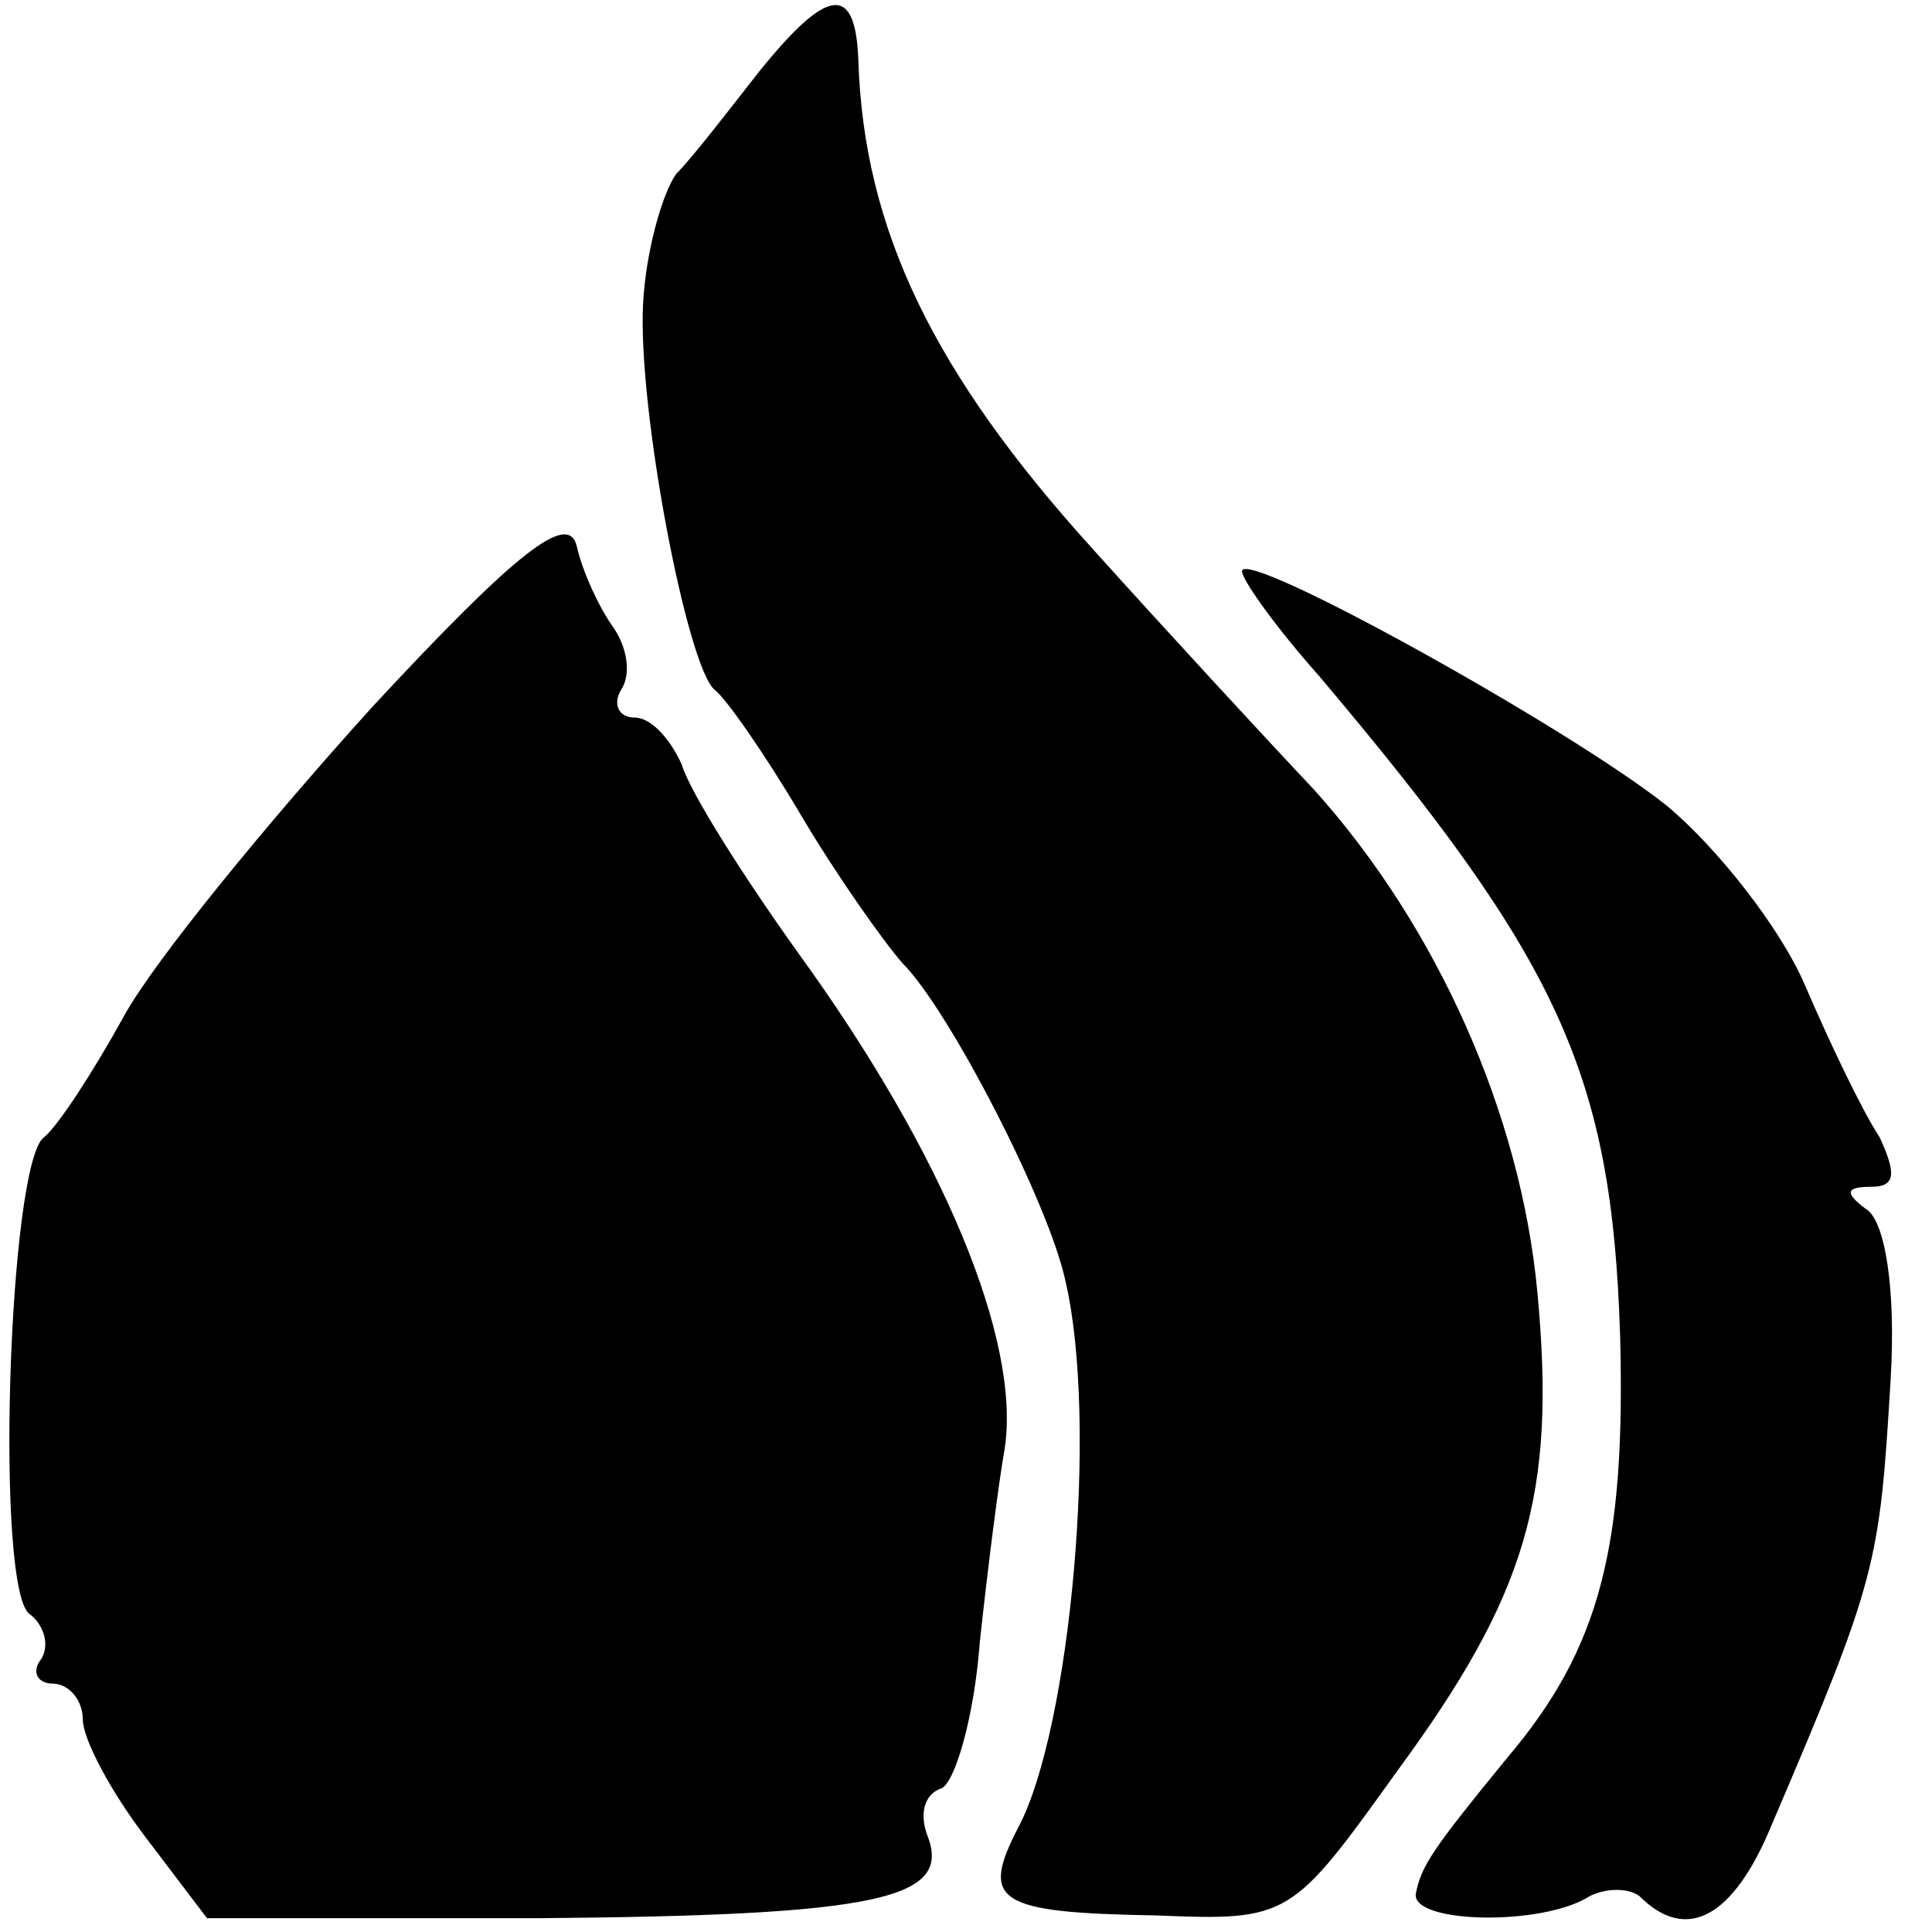
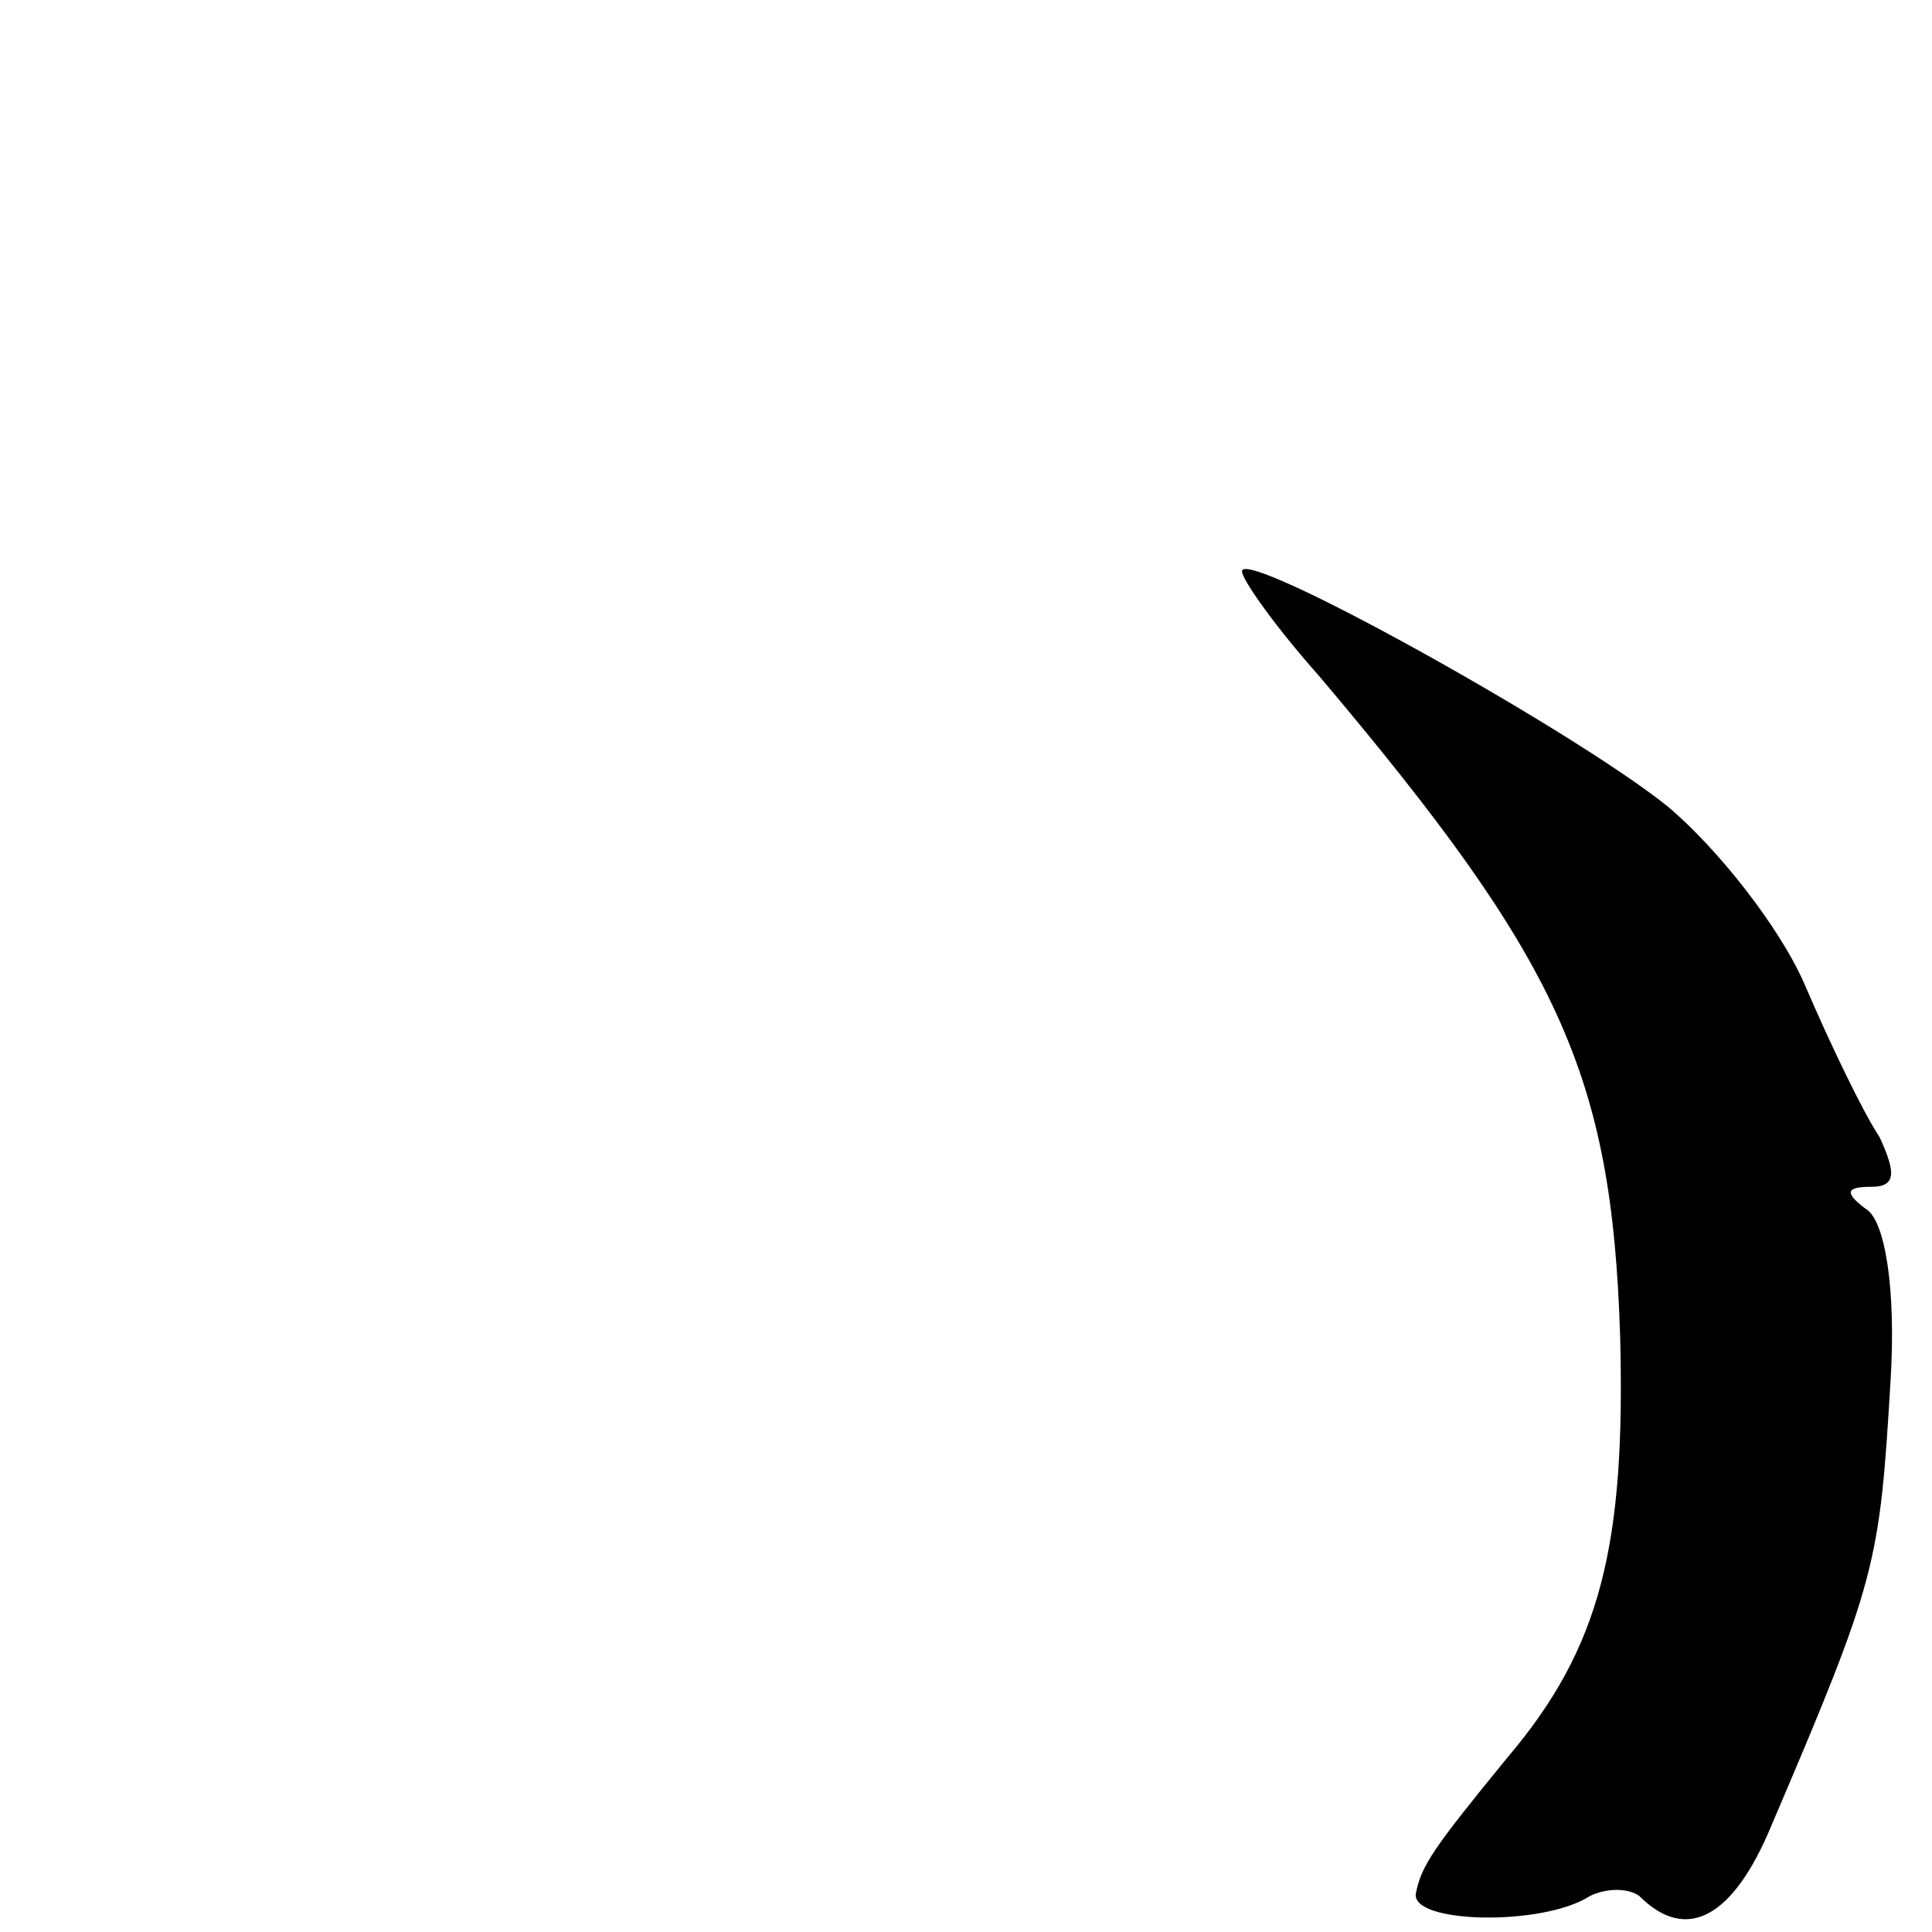
<svg xmlns="http://www.w3.org/2000/svg" version="1.0" width="70pt" height="70pt" viewBox="0 0 70 70" preserveAspectRatio="xMidYMid meet">
  <g transform="translate(0,70) scale(0.1,-0.1)" fill="#000000" stroke="none">
-     <path d="M275 674 c-11 -14 -24 -31 -30 -37 -5 -7 -11 -28 -12 -47 -2 -38 16 -132 26 -140 4 -3 18 -23 31 -45 13 -22 30 -46 37 -54 17 -17 53 -87 59 -115 12 -51 2 -162 -17 -198 -14 -27 -8 -31 50 -32 48 -2 49 -1 87 52 47 64 58 100 51 174 -6 64 -36 132 -81 182 -17 18 -53 57 -80 87 -58 64 -83 116 -85 177 -1 28 -11 27 -36 -4z" />
-     <path d="M135 444 c-38 -42 -79 -92 -90 -112 -11 -20 -24 -40 -29 -44 -13 -9 -18 -166 -5 -173 5 -4 7 -11 4 -16 -4 -5 -1 -9 4 -9 6 0 11 -6 11 -13 0 -7 10 -26 23 -43 l22 -29 120 0 c124 1 150 7 141 30 -3 8 -1 15 5 17 5 2 12 26 14 53 3 28 7 59 9 70 6 39 -22 107 -75 180 -20 28 -39 58 -42 68 -4 9 -11 17 -17 17 -6 0 -8 5 -5 10 4 6 2 16 -3 23 -5 7 -11 20 -13 29 -3 13 -22 -2 -74 -58z" />
    <path d="M450 493 c0 -3 12 -20 28 -38 87 -103 106 -144 109 -239 2 -76 -7 -113 -41 -153 -27 -33 -31 -39 -33 -49 -2 -11 46 -12 63 -1 6 3 14 3 18 0 17 -17 34 -8 48 26 38 89 39 94 43 161 2 33 -2 58 -9 62 -8 6 -7 8 2 8 9 0 9 5 3 18 -6 9 -18 34 -27 55 -9 21 -32 50 -50 65 -35 28 -154 94 -154 85z" />
  </g>
</svg>